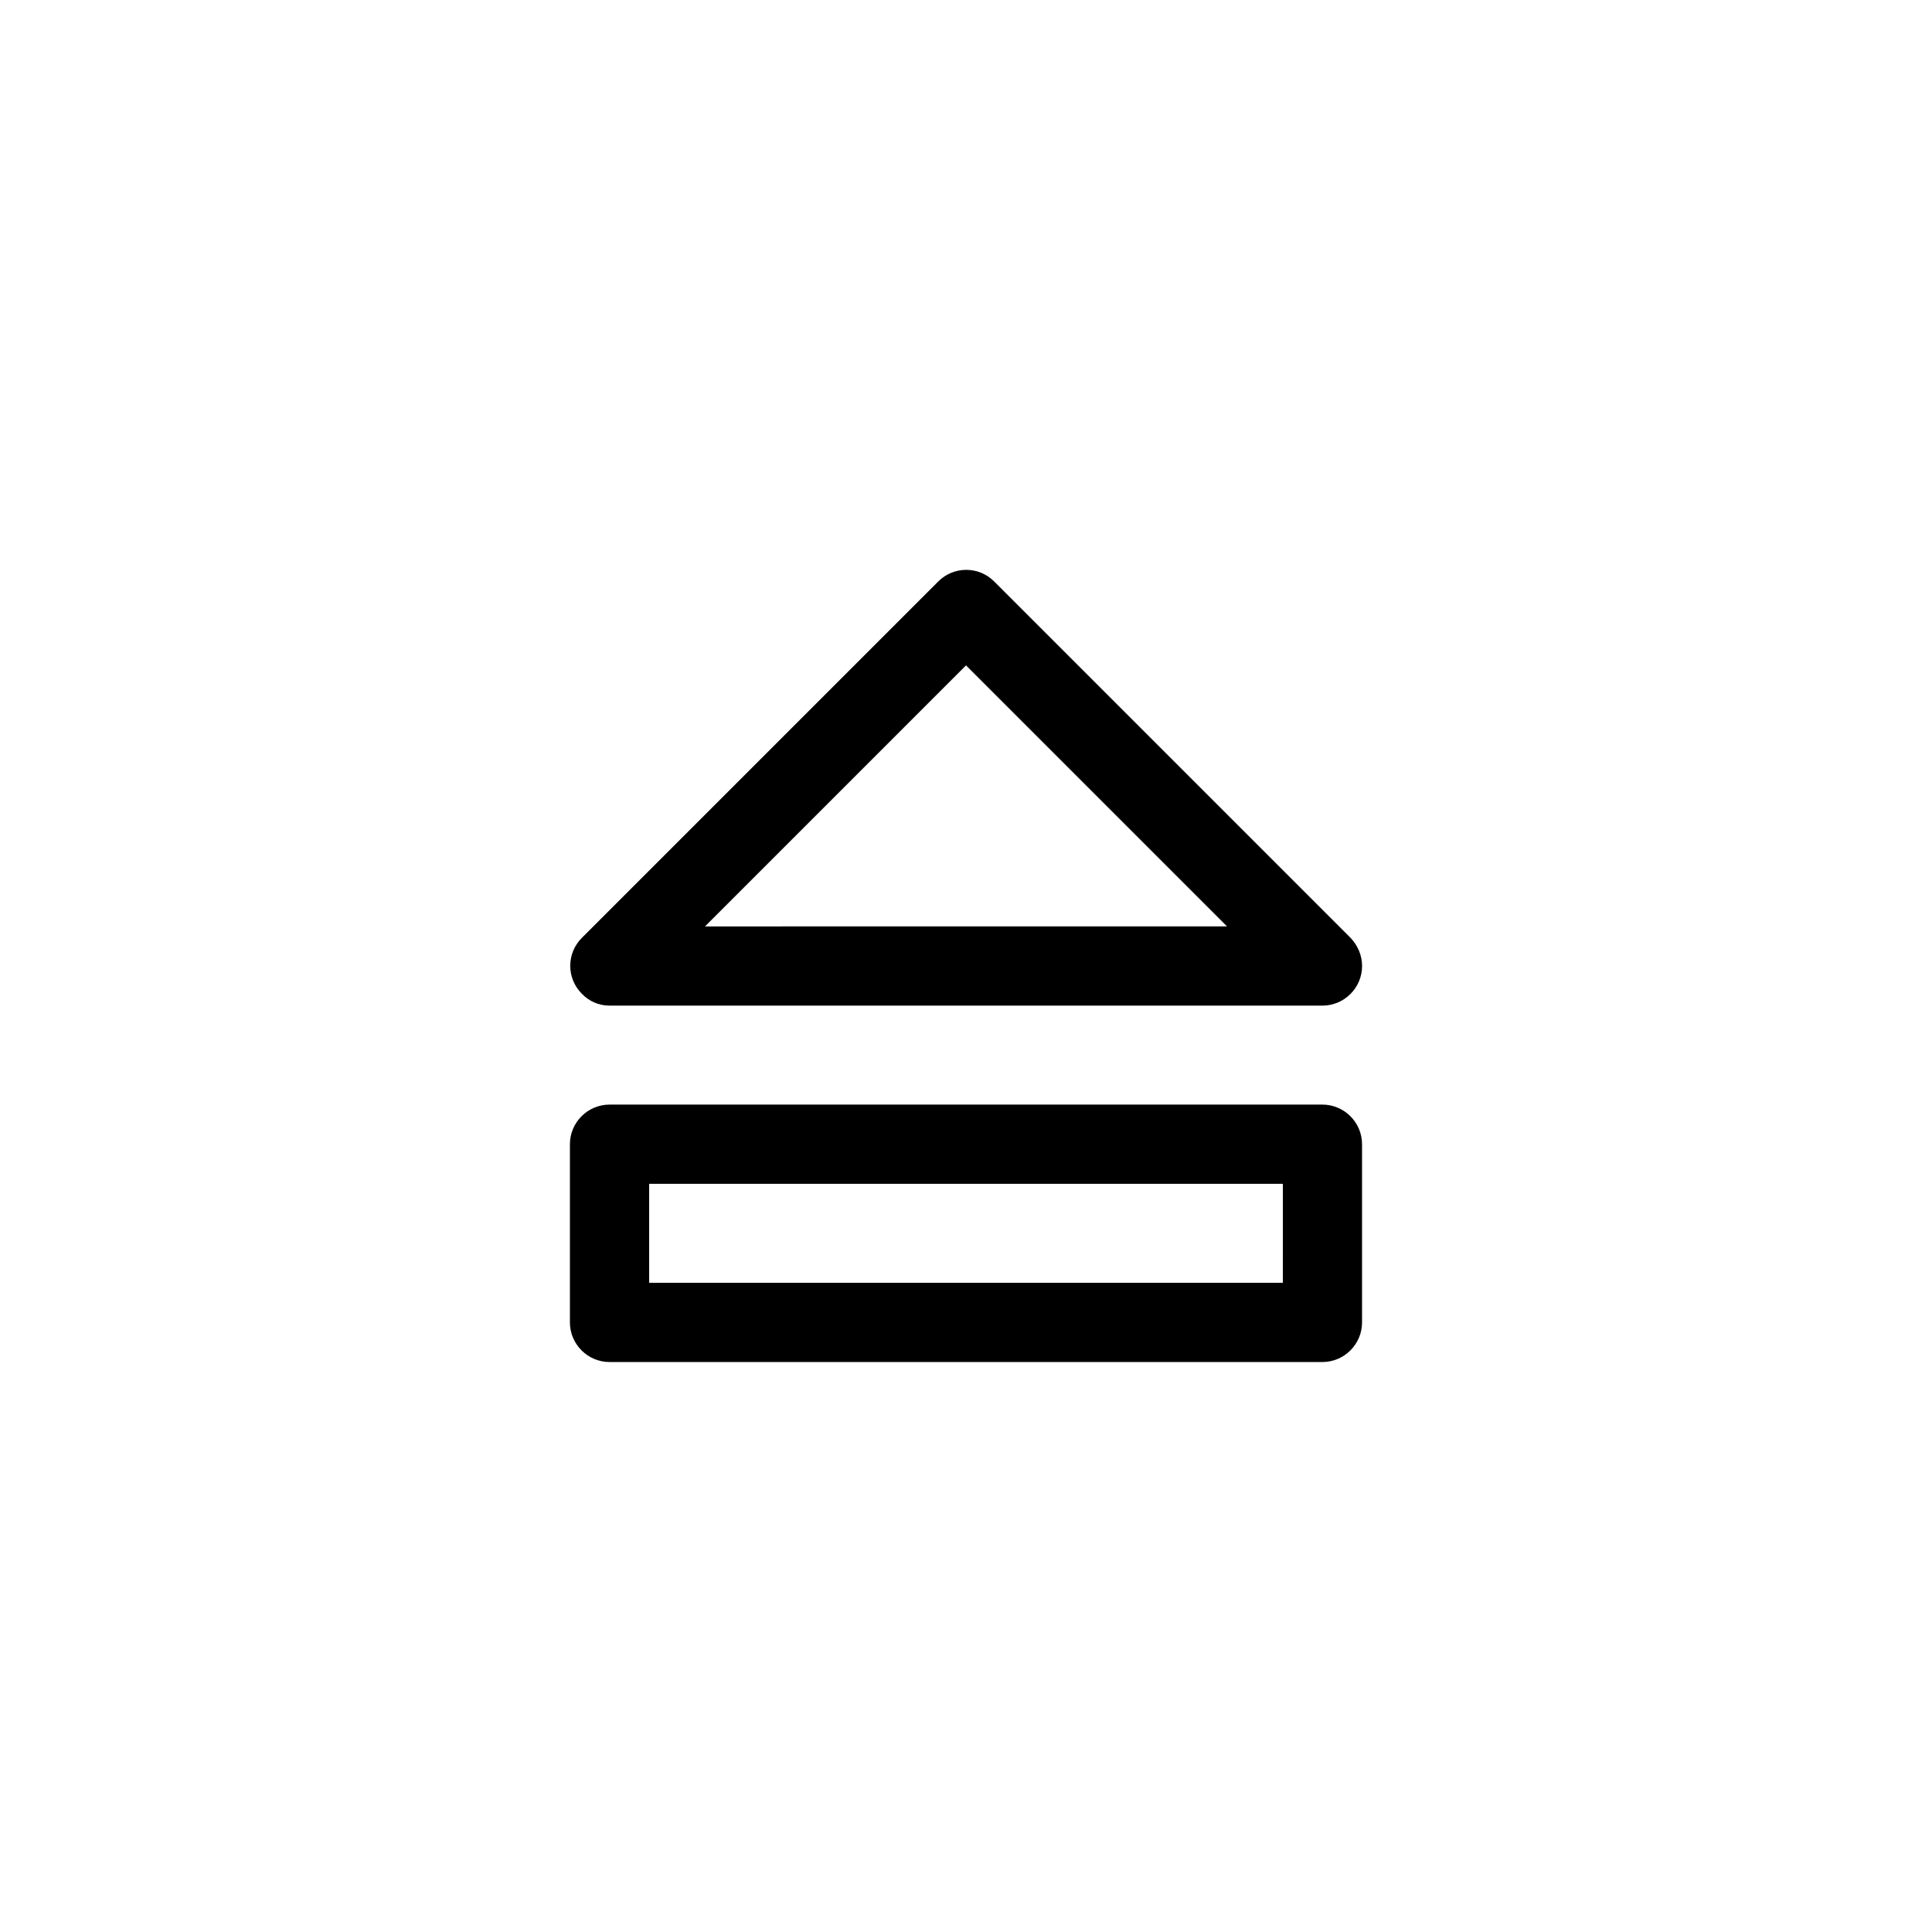
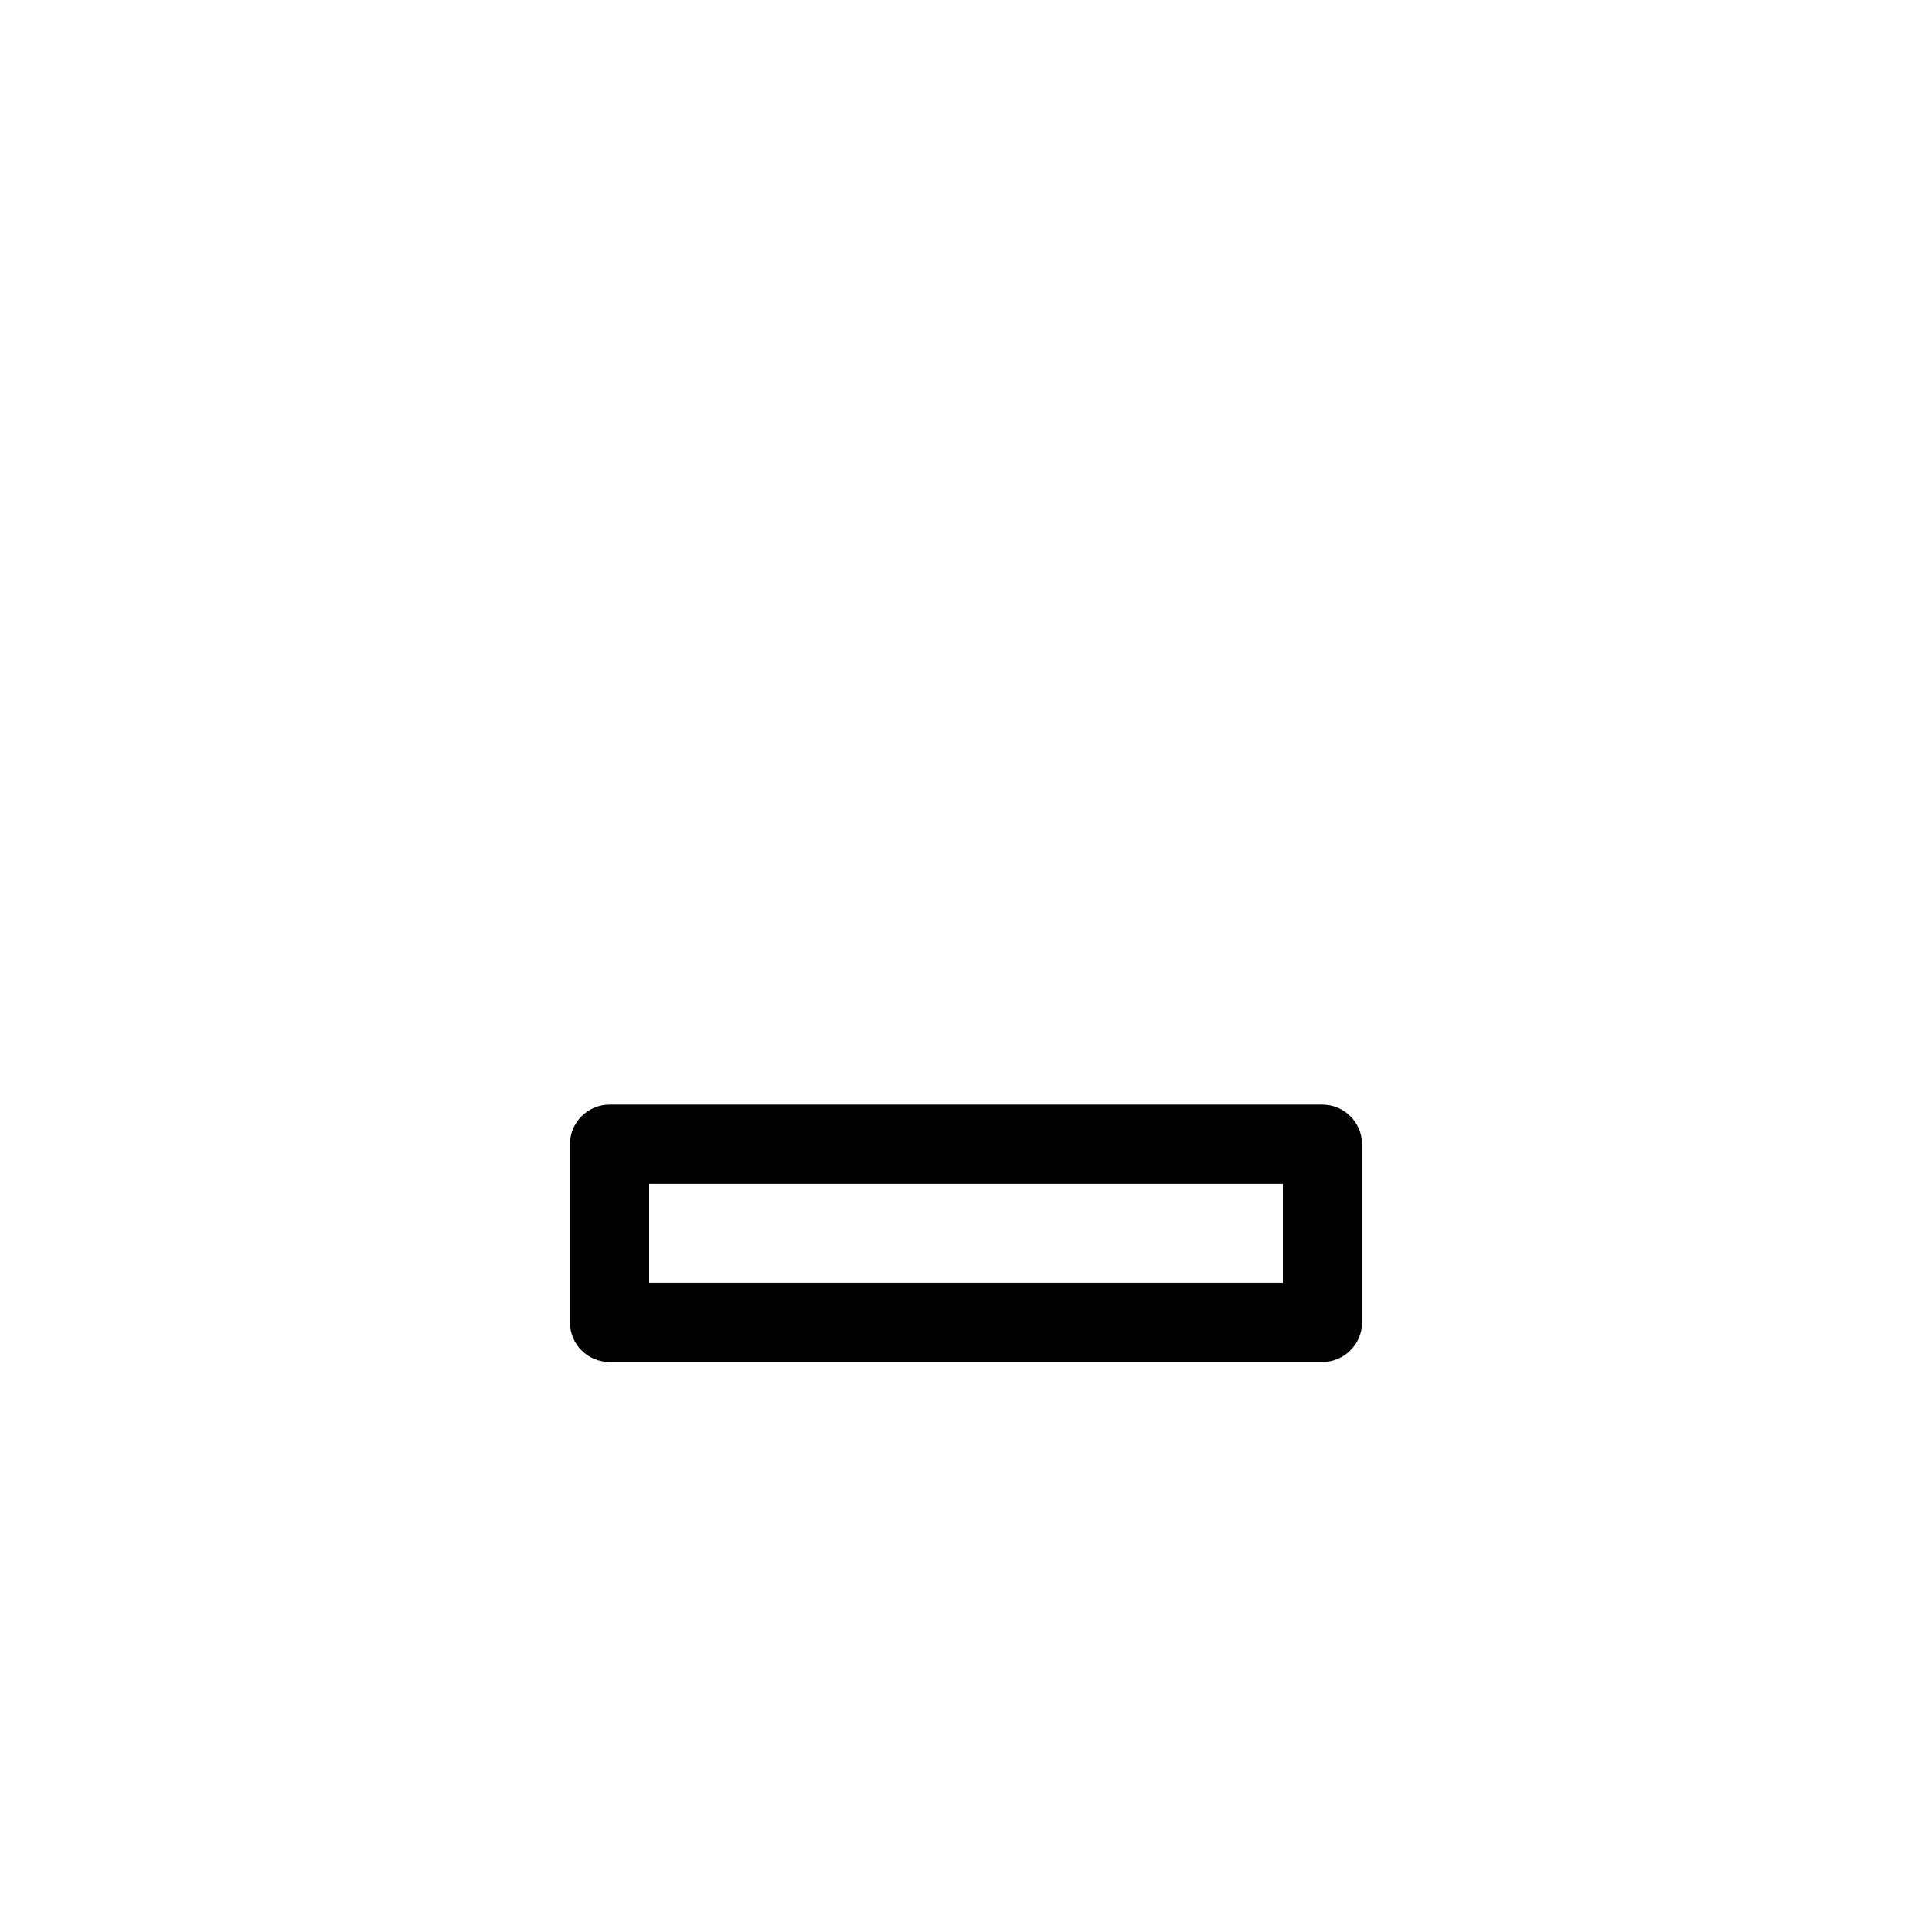
<svg xmlns="http://www.w3.org/2000/svg" fill="#000000" width="800px" height="800px" version="1.1" viewBox="144 144 512 512">
  <g>
-     <path d="m305.54 410.5h188.93c5.773 0 10.496-4.723 10.496-10.496 0-2.832-1.156-5.457-3.043-7.453l-94.465-94.465c-4.094-4.094-10.707-4.094-14.801 0l-94.465 94.465c-4.094 4.094-4.094 10.707 0 14.801 1.891 1.992 4.512 3.148 7.348 3.148zm94.465-90.164 69.168 69.168-138.34 0.004z" />
    <path d="m494.46 436.73h-188.93c-5.773 0-10.496 4.723-10.496 10.496v47.23c0 5.773 4.723 10.496 10.496 10.496h188.93c5.773 0 10.496-4.723 10.496-10.496v-47.23c-0.004-5.773-4.727-10.496-10.5-10.496zm-10.496 47.23h-167.93v-26.238h167.94z" />
  </g>
</svg>